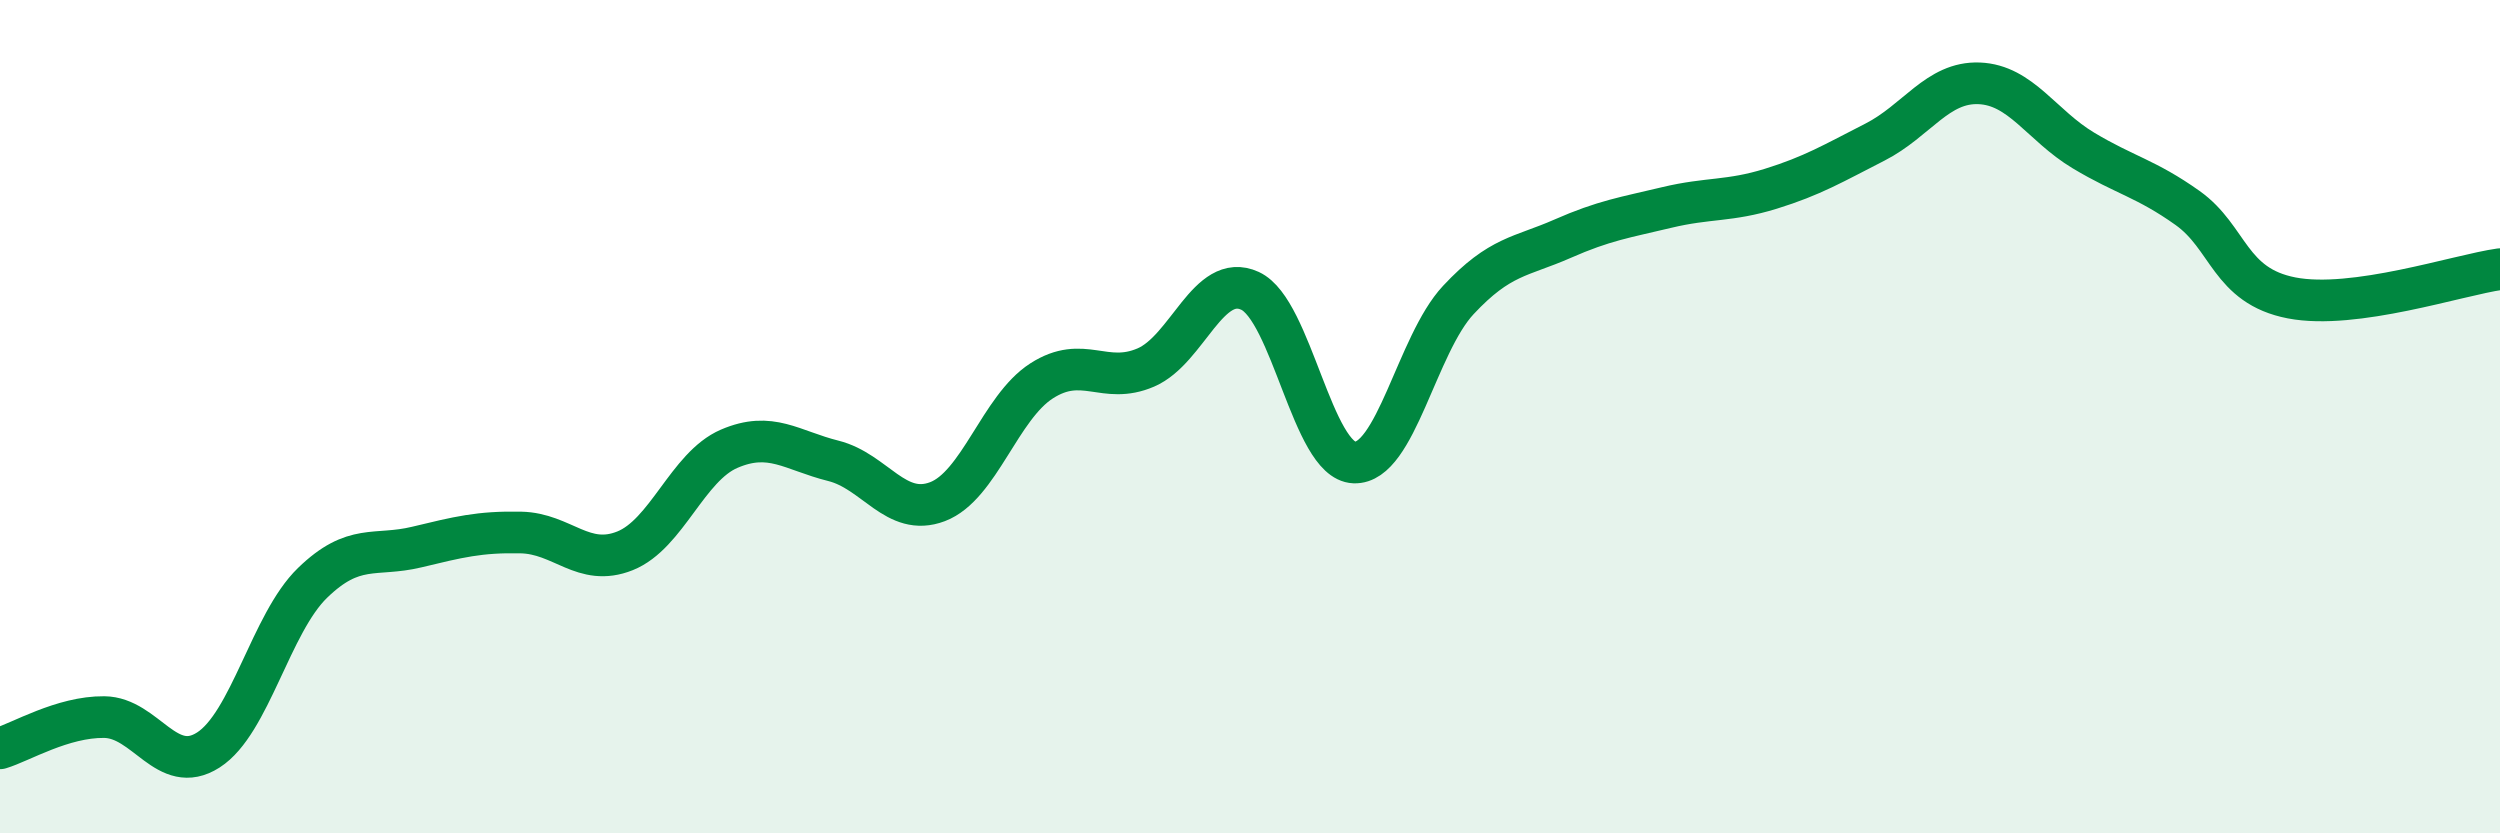
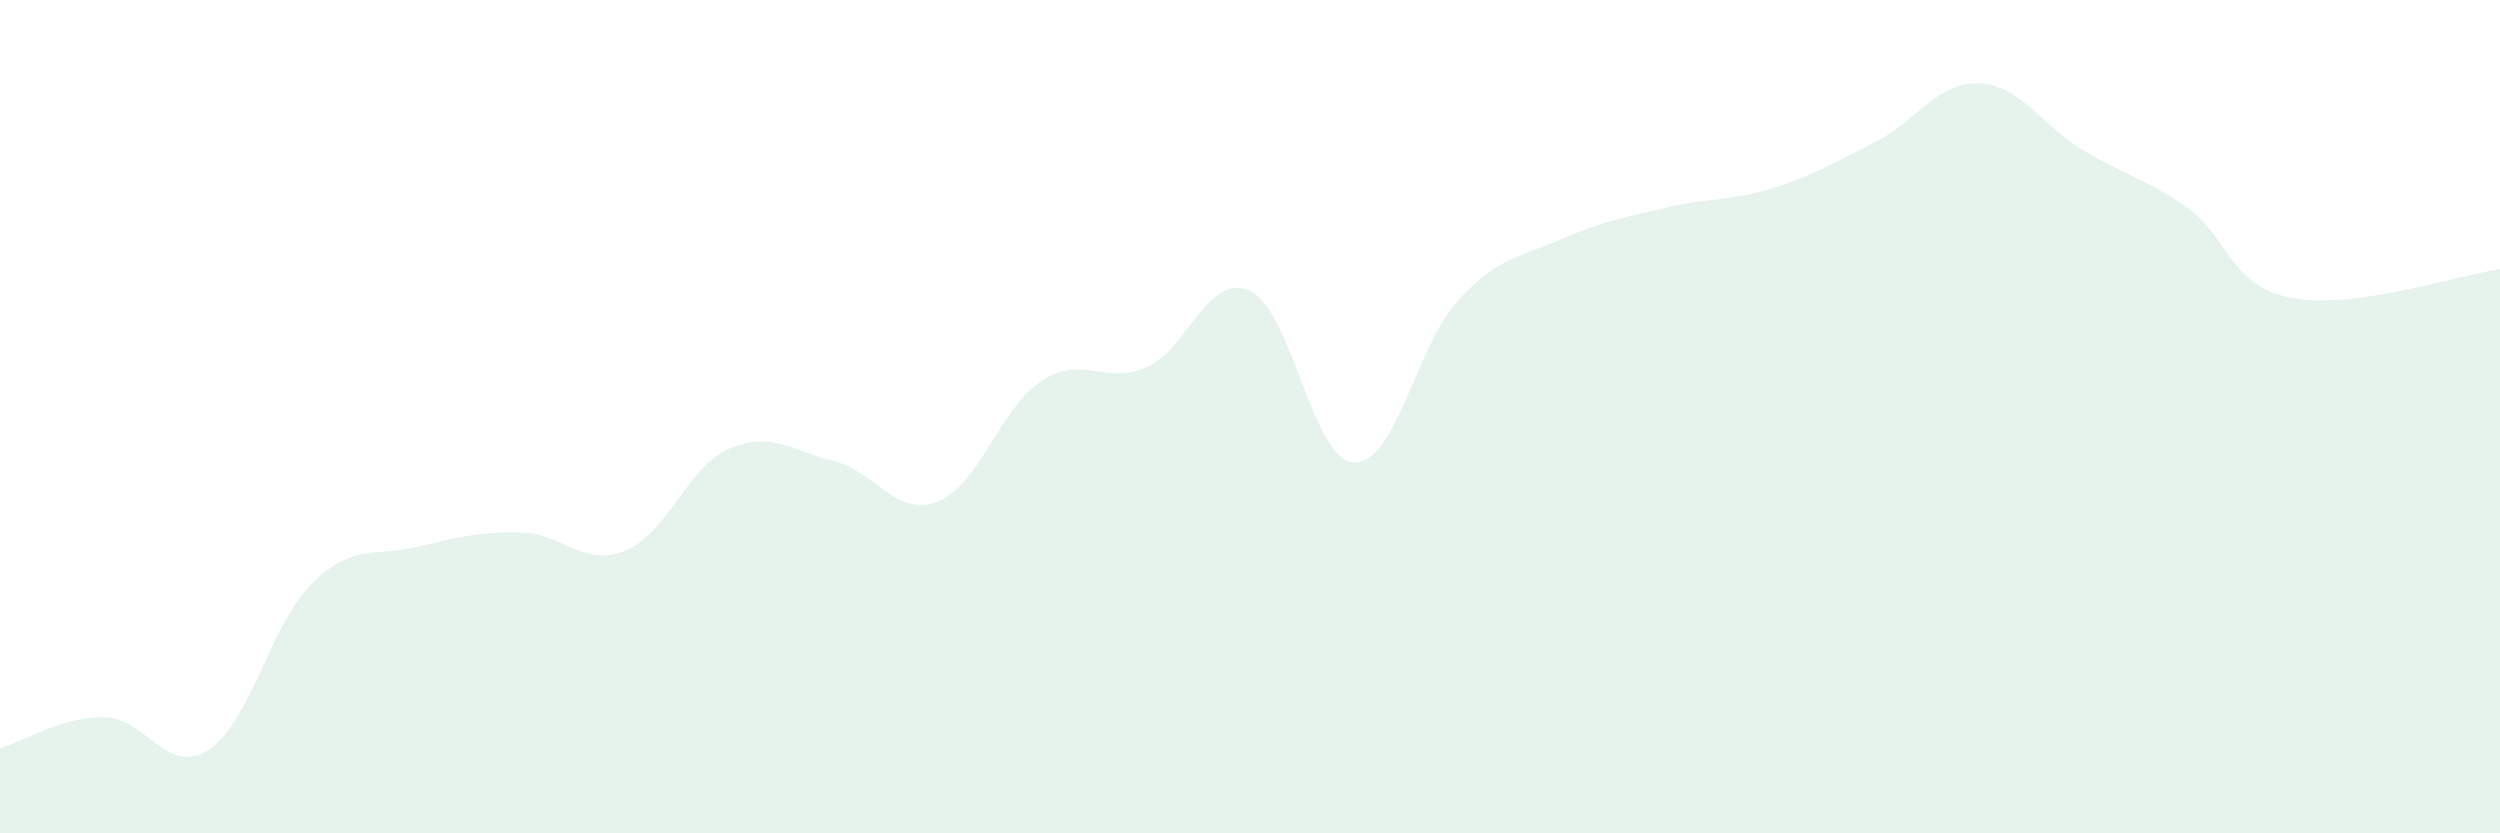
<svg xmlns="http://www.w3.org/2000/svg" width="60" height="20" viewBox="0 0 60 20">
  <path d="M 0,17.96 C 0.5,17.81 1.5,17.2 2.5,17.21 C 3.5,17.22 4,18.64 5,18 C 6,17.36 6.5,14.96 7.5,13.99 C 8.5,13.02 9,13.37 10,13.13 C 11,12.89 11.5,12.76 12.5,12.78 C 13.5,12.8 14,13.62 15,13.22 C 16,12.82 16.5,11.2 17.5,10.77 C 18.5,10.34 19,10.81 20,11.06 C 21,11.31 21.5,12.42 22.5,12.04 C 23.5,11.66 24,9.78 25,9.14 C 26,8.5 26.5,9.25 27.5,8.82 C 28.5,8.39 29,6.52 30,6.98 C 31,7.44 31.5,11.06 32.5,11.1 C 33.5,11.14 34,8.27 35,7.2 C 36,6.13 36.5,6.17 37.5,5.73 C 38.5,5.29 39,5.22 40,4.98 C 41,4.74 41.5,4.84 42.5,4.53 C 43.5,4.22 44,3.92 45,3.41 C 46,2.9 46.5,1.96 47.5,2 C 48.5,2.04 49,3.01 50,3.61 C 51,4.21 51.5,4.28 52.5,4.99 C 53.5,5.7 53.5,6.86 55,7.15 C 56.5,7.44 59,6.6 60,6.46L60 20L0 20Z" fill="#008740" opacity="0.1" stroke-linecap="round" stroke-linejoin="round" />
-   <path d="M 0,17.96 C 0.5,17.81 1.5,17.2 2.5,17.21 C 3.5,17.22 4,18.64 5,18 C 6,17.36 6.5,14.96 7.5,13.99 C 8.5,13.02 9,13.37 10,13.13 C 11,12.89 11.5,12.76 12.5,12.78 C 13.5,12.8 14,13.62 15,13.22 C 16,12.82 16.5,11.2 17.5,10.77 C 18.5,10.34 19,10.81 20,11.06 C 21,11.31 21.5,12.42 22.5,12.04 C 23.5,11.66 24,9.78 25,9.14 C 26,8.5 26.5,9.25 27.5,8.82 C 28.5,8.39 29,6.52 30,6.98 C 31,7.44 31.5,11.06 32.5,11.1 C 33.5,11.14 34,8.27 35,7.2 C 36,6.13 36.5,6.17 37.5,5.73 C 38.5,5.29 39,5.22 40,4.98 C 41,4.74 41.5,4.84 42.5,4.53 C 43.5,4.22 44,3.92 45,3.41 C 46,2.9 46.5,1.96 47.5,2 C 48.5,2.04 49,3.01 50,3.61 C 51,4.21 51.5,4.28 52.5,4.99 C 53.5,5.7 53.5,6.86 55,7.15 C 56.5,7.44 59,6.6 60,6.46" stroke="#008740" stroke-width="1" fill="none" stroke-linecap="round" stroke-linejoin="round" />
</svg>